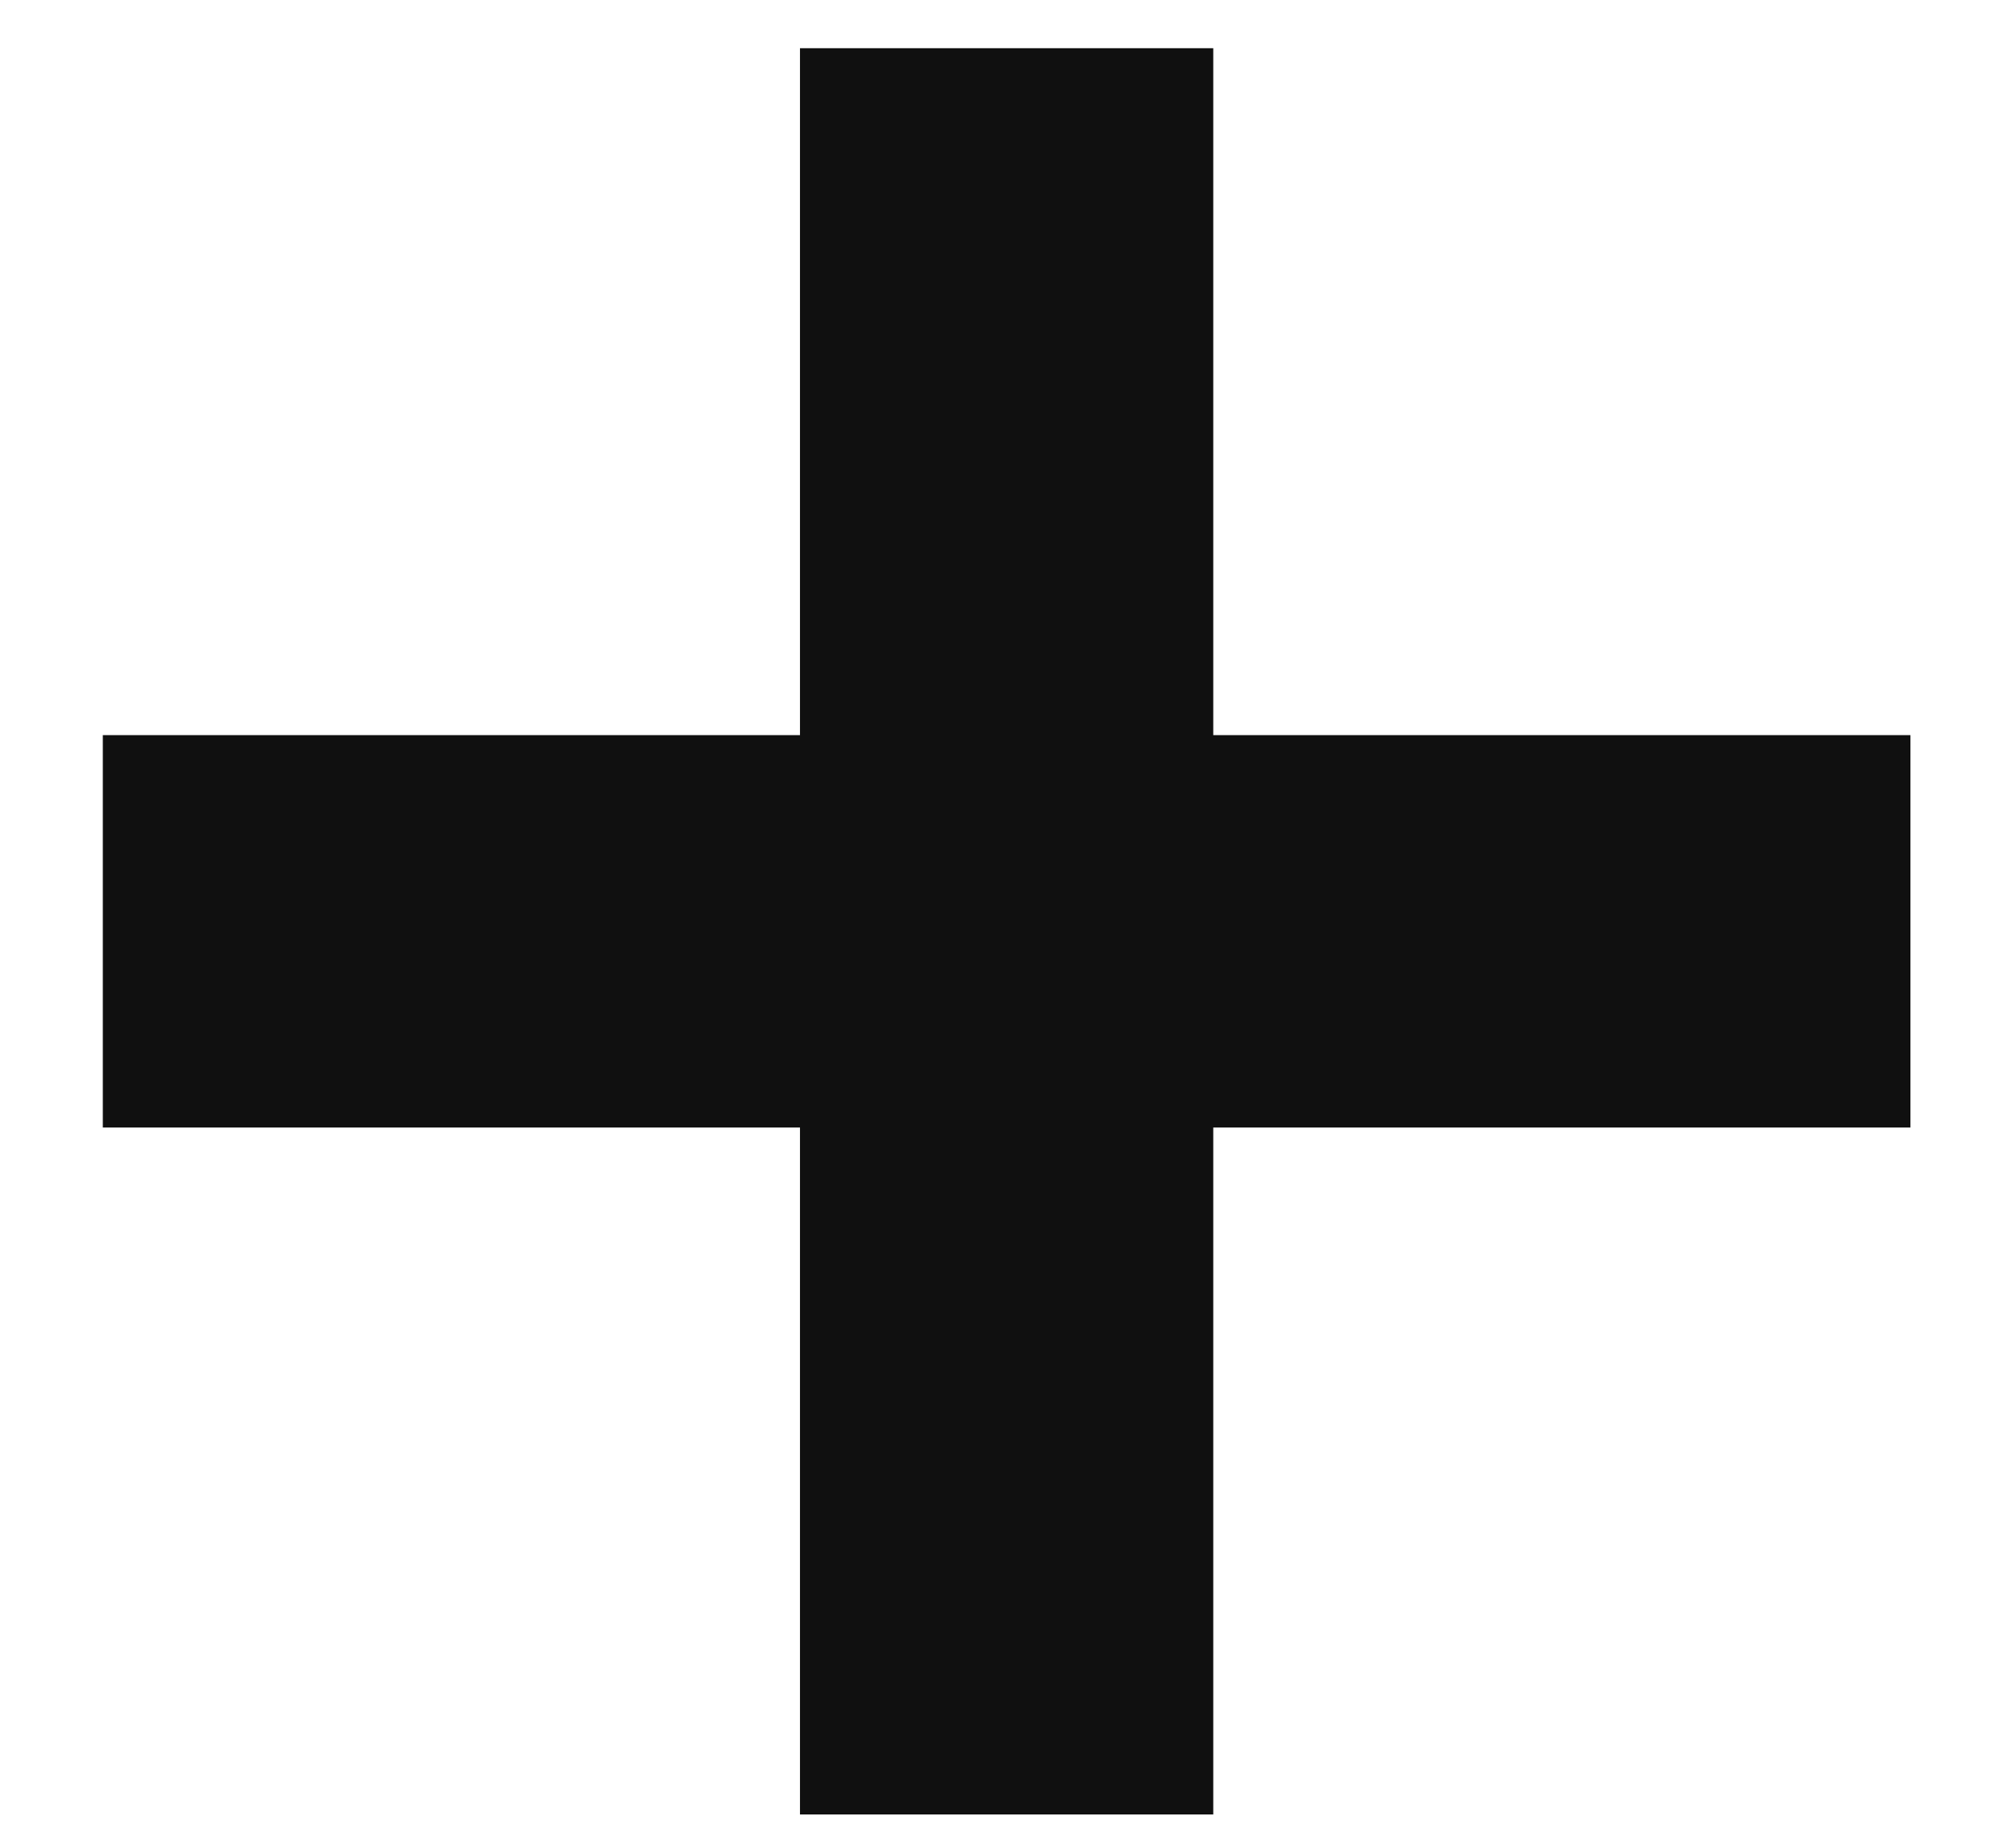
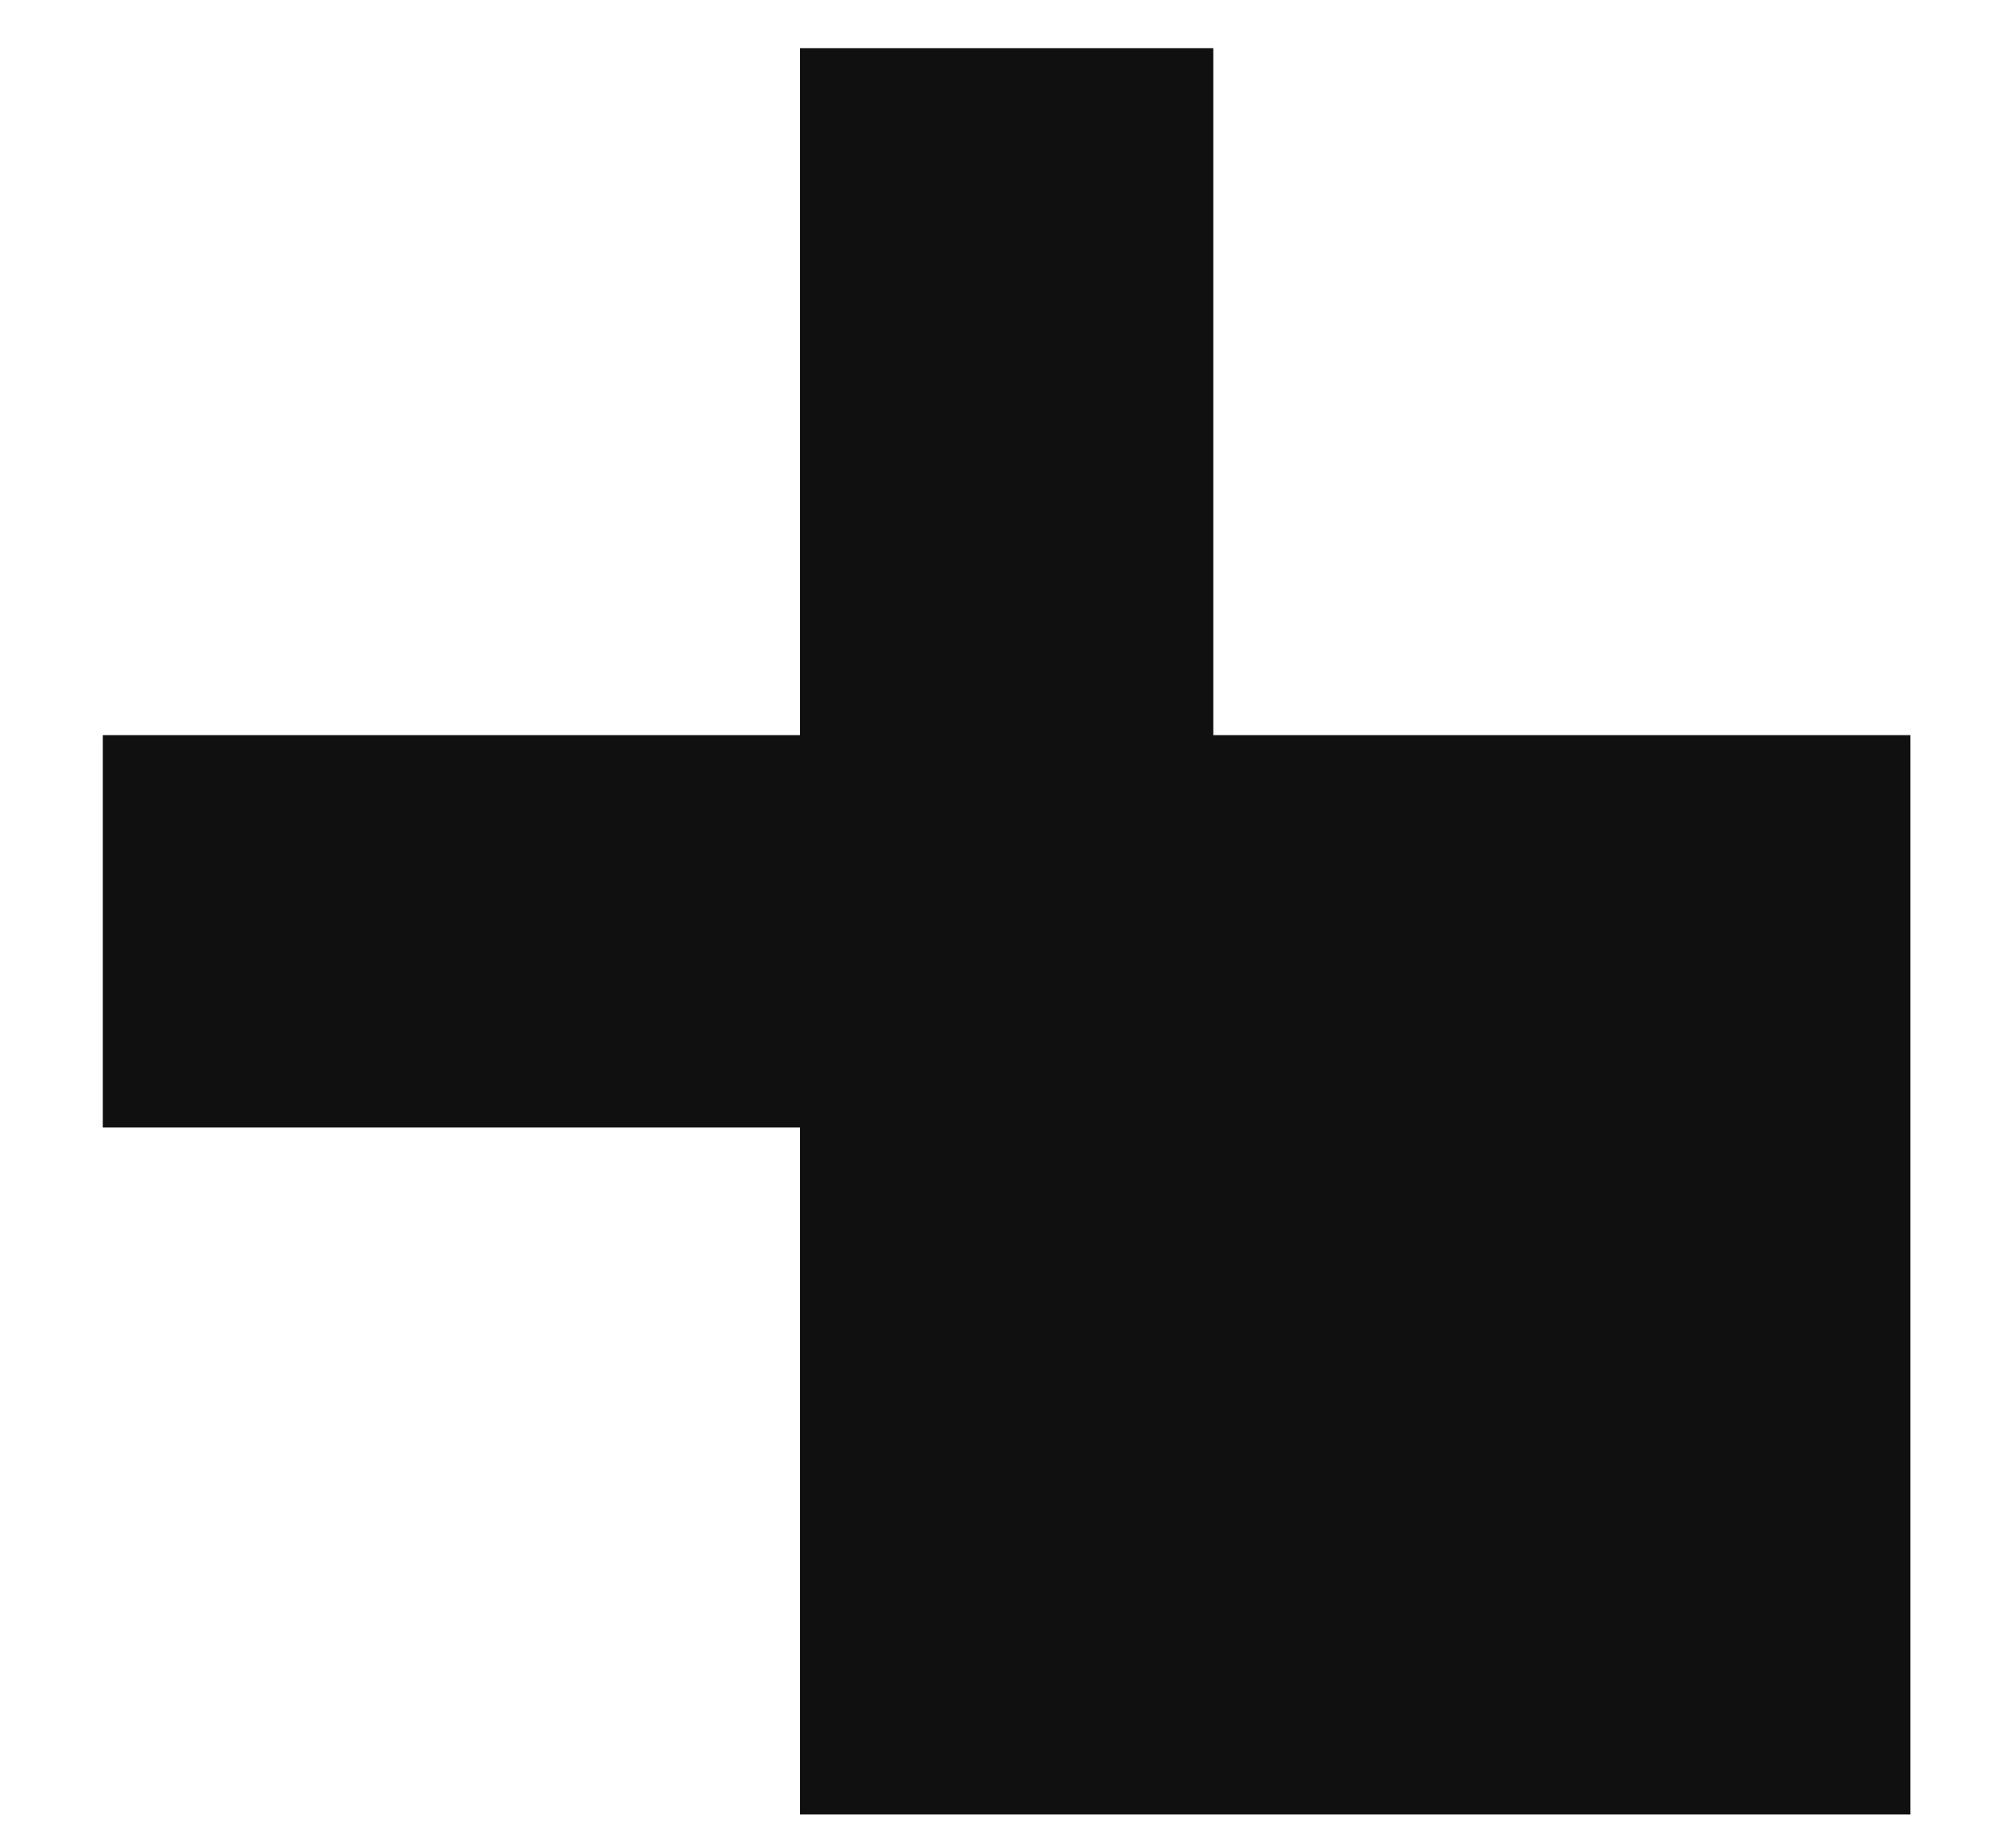
<svg xmlns="http://www.w3.org/2000/svg" width="11" height="10" viewBox="0 0 11 10" fill="none">
-   <path d="M4.365 6.152H0.561V4.011H4.365V0.263H6.62V4.011H10.424V6.152H6.62V9.9H4.365V6.152Z" fill="#101010" />
+   <path d="M4.365 6.152H0.561V4.011H4.365V0.263H6.62V4.011H10.424V6.152V9.9H4.365V6.152Z" fill="#101010" />
</svg>